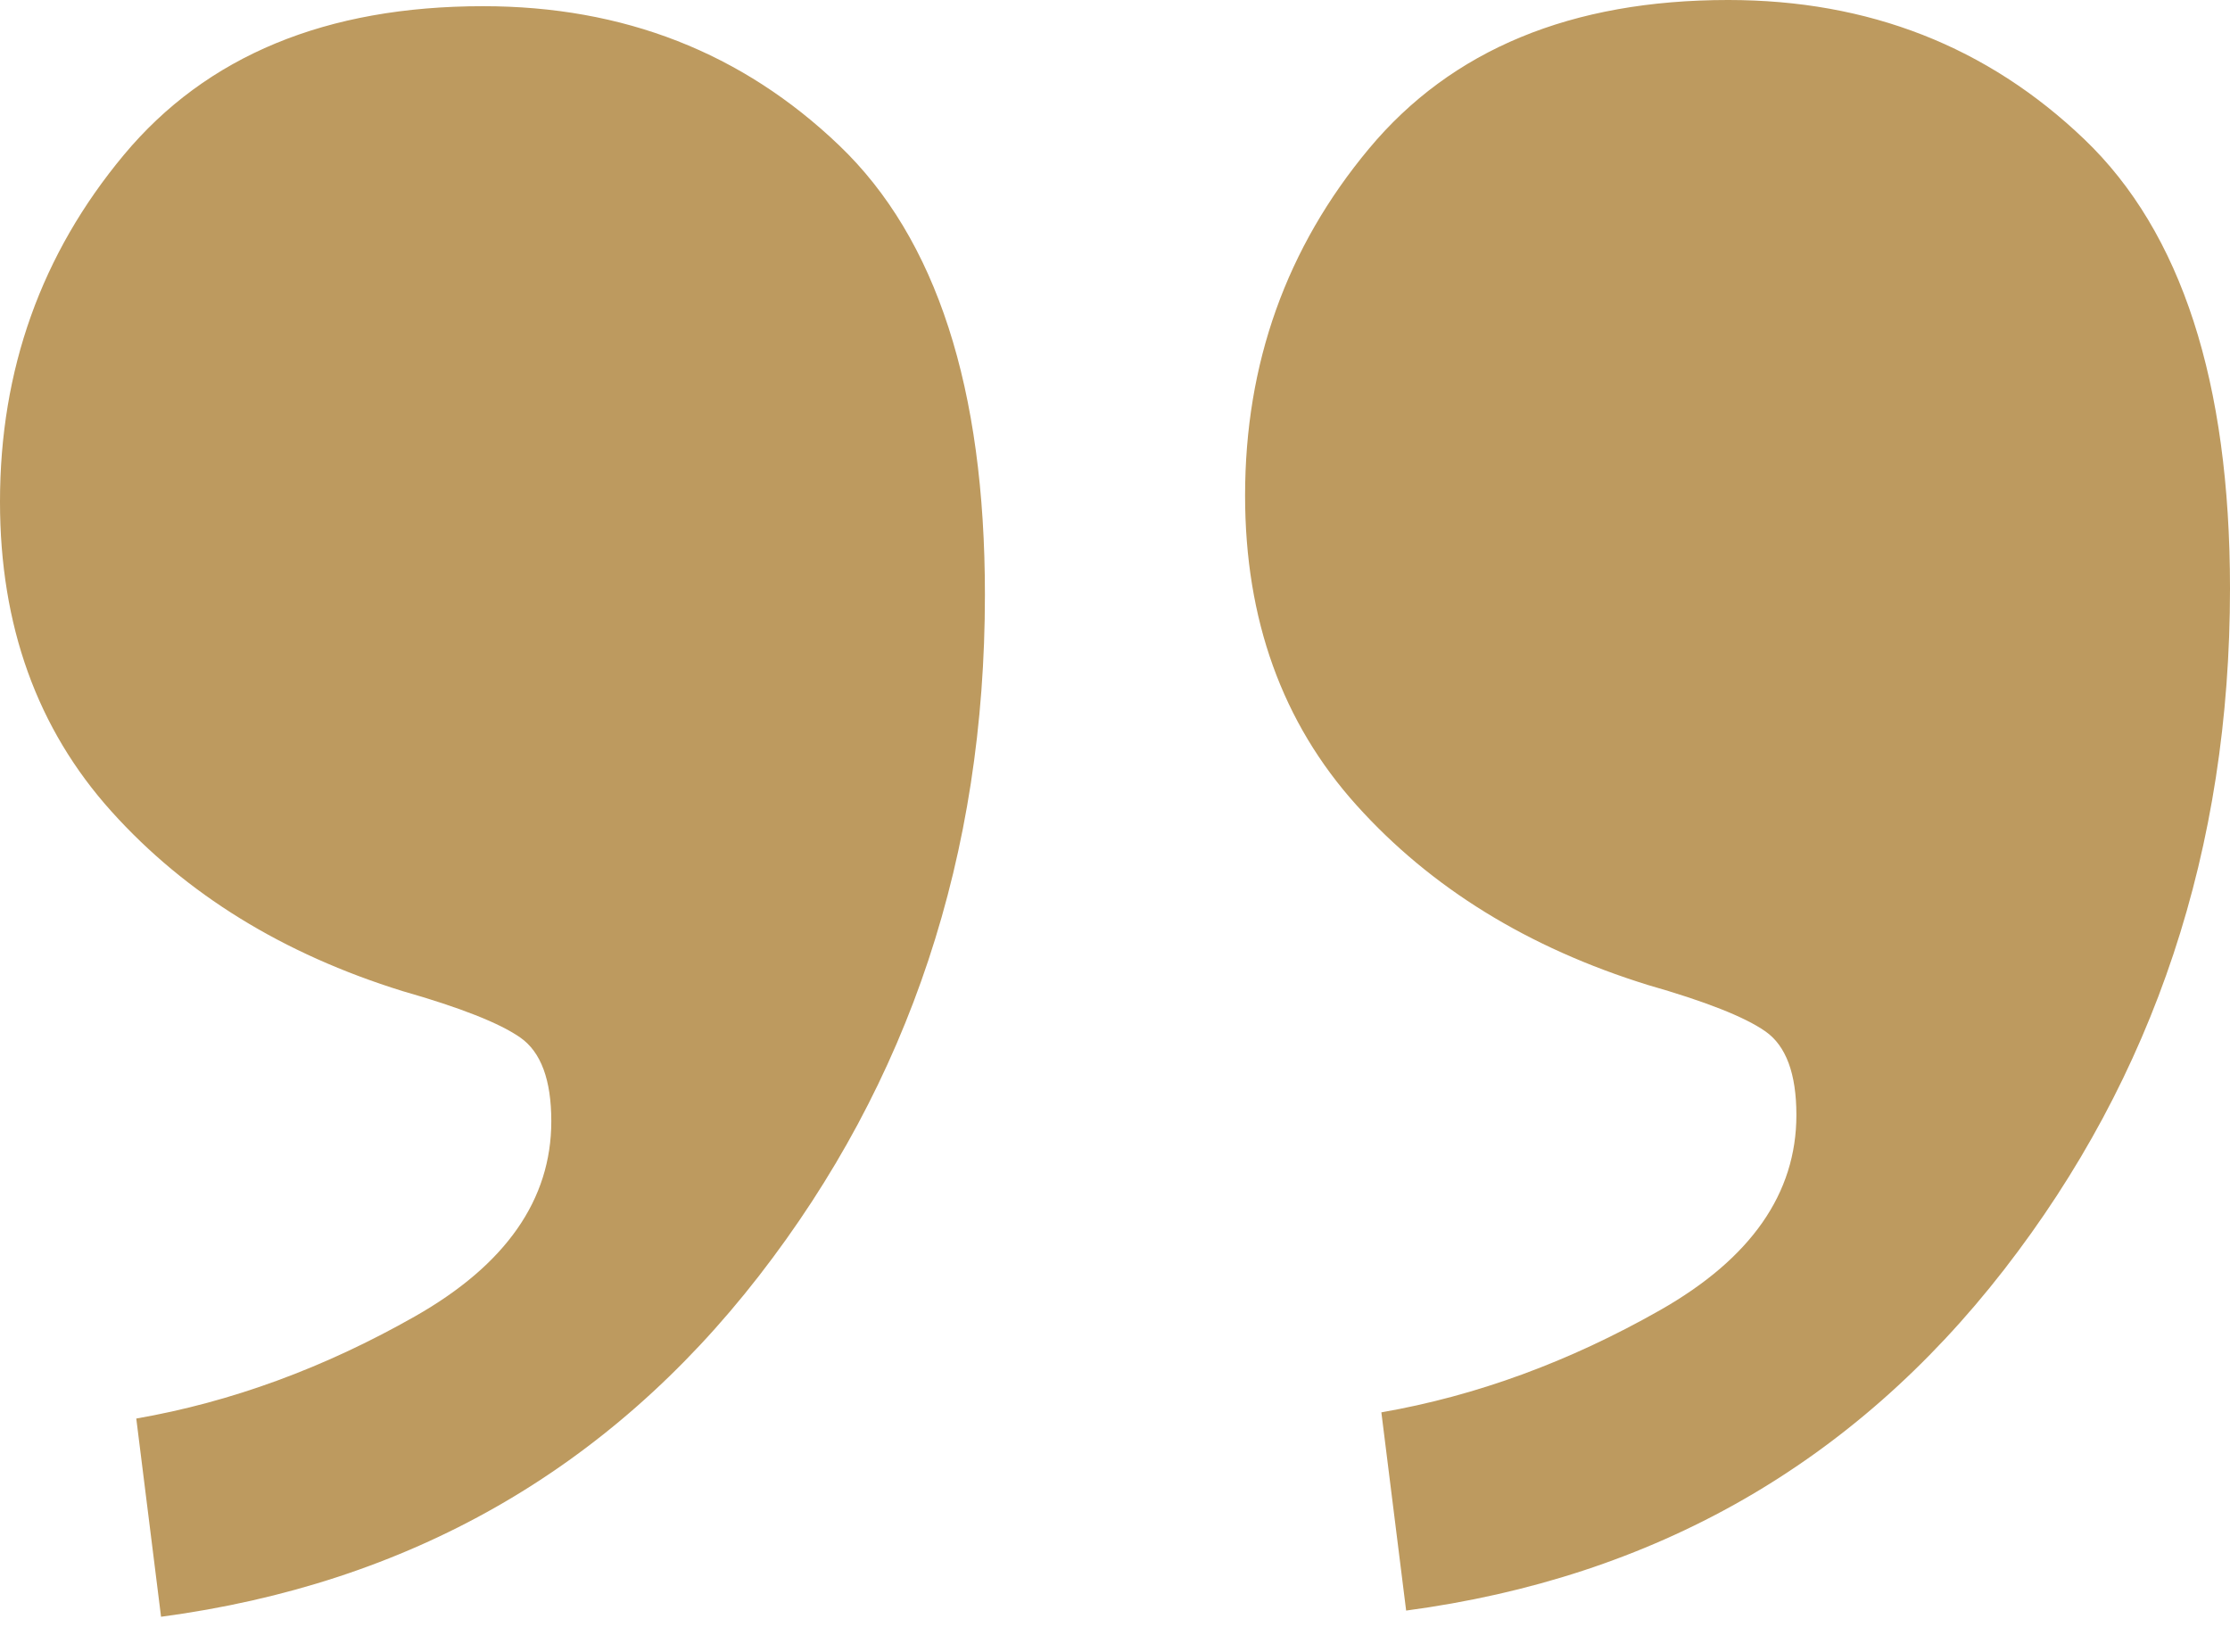
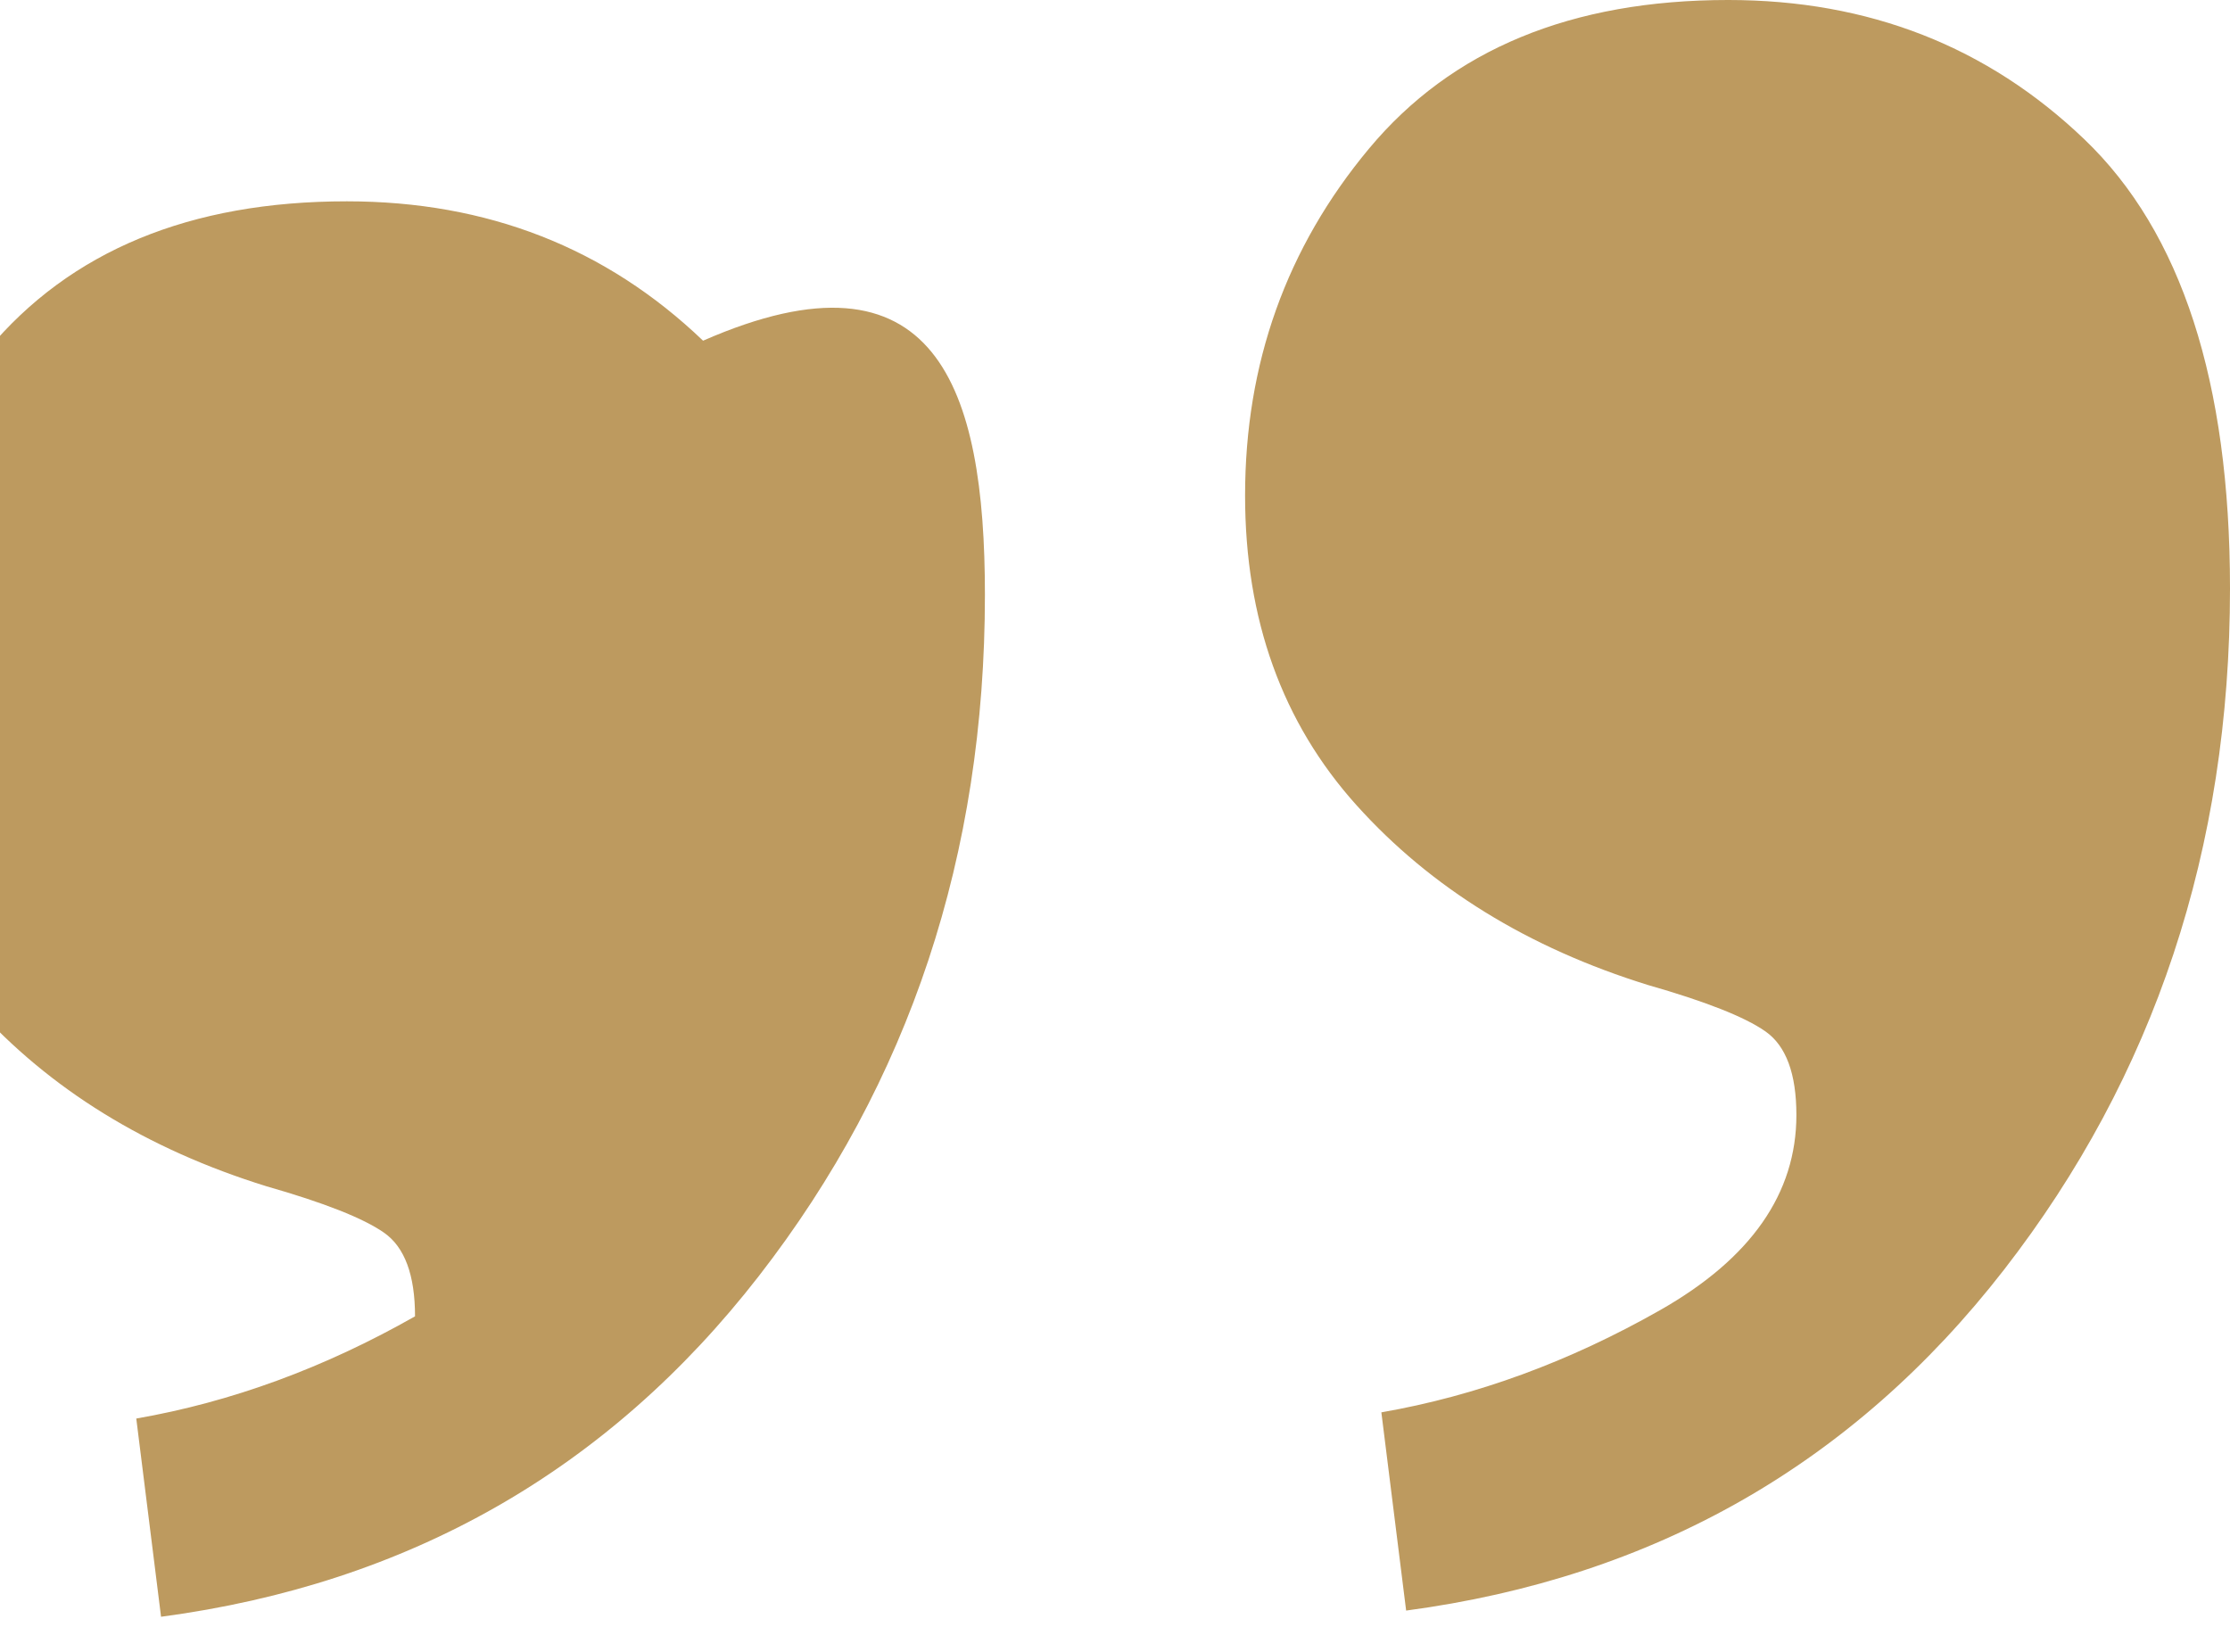
<svg xmlns="http://www.w3.org/2000/svg" width="54" height="40" viewBox="0 0 54 40">
-   <path d="M33.45 34.2c2.3-.4 4.55-1.225 6.75-2.475S43.5 28.9 43.5 27c0-1-.25-1.675-.75-2.025-.5-.35-1.45-.725-2.85-1.125-2.9-.9-5.25-2.35-7.05-4.35-1.8-2-2.7-4.5-2.7-7.5 0-3.2 1-6 3-8.4 2-2.4 4.9-3.6 8.7-3.6 3.4 0 6.275 1.125 8.625 3.375C52.825 5.625 54 9.25 54 14.25c0 6.3-1.825 11.8-5.475 16.5-3.65 4.7-8.475 7.45-14.475 8.25l-.6-4.8zm-30.15.15c2.3-.4 4.55-1.225 6.75-2.475s3.3-2.825 3.3-4.725c0-1-.25-1.675-.75-2.025-.5-.35-1.45-.725-2.85-1.125-2.9-.9-5.25-2.35-7.05-4.35-1.8-2-2.7-4.5-2.7-7.5 0-3.2 1-6 3-8.4 2-2.4 4.9-3.6 8.7-3.6 3.4 0 6.275 1.125 8.625 3.375C22.675 5.775 23.85 9.4 23.85 14.4c0 6.3-1.825 11.8-5.475 16.5-3.65 4.7-8.475 7.45-14.475 8.25l-.6-4.8z" fill="#bd9a5f" fill-rule="nonzero" />
+   <path d="M33.45 34.2c2.3-.4 4.55-1.225 6.75-2.475S43.5 28.9 43.5 27c0-1-.25-1.675-.75-2.025-.5-.35-1.45-.725-2.85-1.125-2.9-.9-5.25-2.35-7.05-4.35-1.8-2-2.7-4.5-2.7-7.5 0-3.2 1-6 3-8.4 2-2.4 4.9-3.6 8.7-3.6 3.4 0 6.275 1.125 8.625 3.375C52.825 5.625 54 9.25 54 14.25c0 6.3-1.825 11.8-5.475 16.5-3.65 4.7-8.475 7.45-14.475 8.25l-.6-4.8zm-30.15.15c2.3-.4 4.55-1.225 6.75-2.475c0-1-.25-1.675-.75-2.025-.5-.35-1.45-.725-2.85-1.125-2.9-.9-5.25-2.35-7.05-4.35-1.8-2-2.7-4.5-2.7-7.5 0-3.2 1-6 3-8.4 2-2.4 4.9-3.6 8.7-3.6 3.4 0 6.275 1.125 8.625 3.375C22.675 5.775 23.85 9.4 23.85 14.4c0 6.3-1.825 11.8-5.475 16.5-3.65 4.7-8.475 7.45-14.475 8.25l-.6-4.8z" fill="#bd9a5f" fill-rule="nonzero" />
</svg>